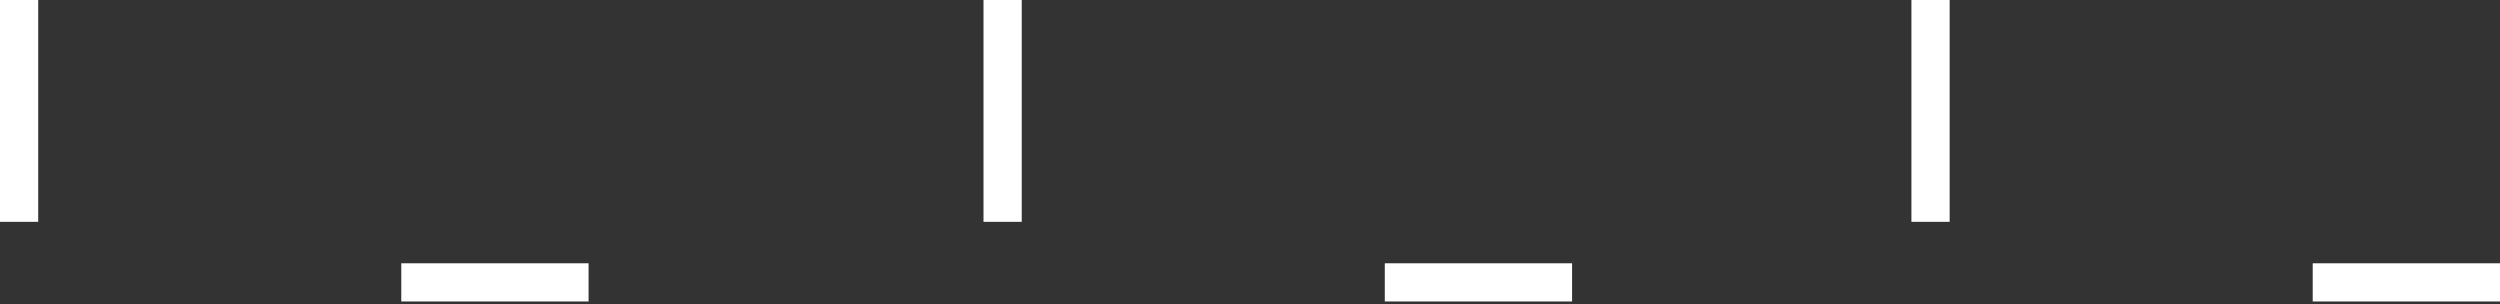
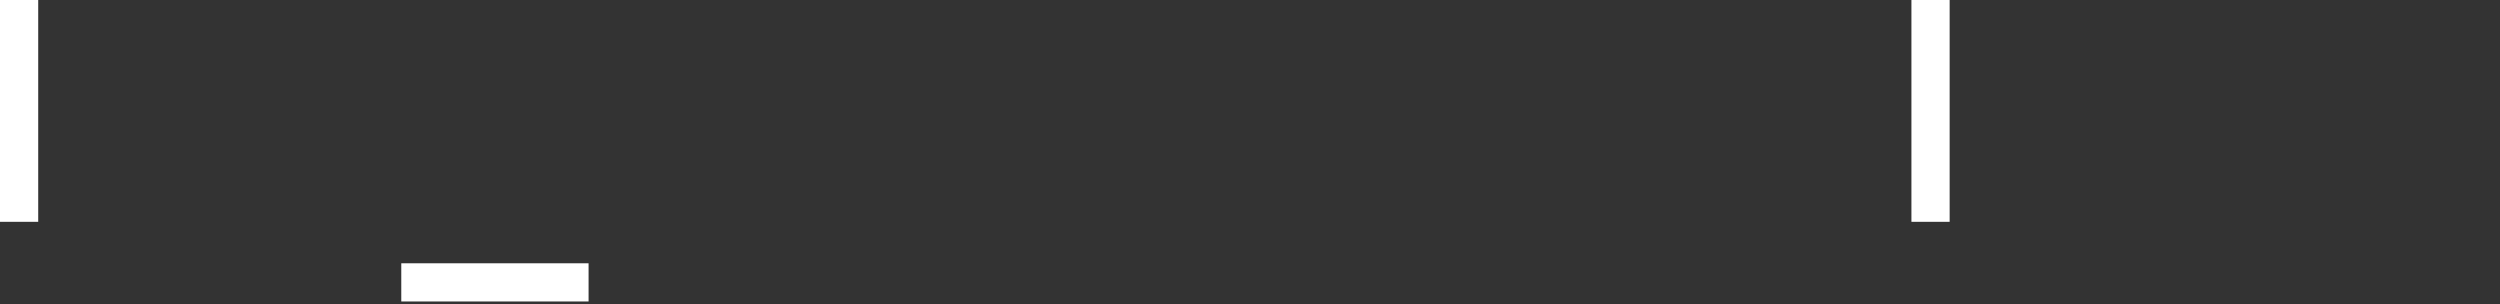
<svg xmlns="http://www.w3.org/2000/svg" width="460" height="56" viewBox="0 0 460 56" fill="none">
  <rect x="0" y="0" width="460" height="56" fill="#333333" stroke="none" />
  <path d="M7.031 0H0V40.814H7.031V0Z" fill="white" />
  <path d="M108.298 48.445H73.836V55.471H108.298V48.445Z" fill="white" />
-   <path d="M187.996 0H180.965V40.814H187.996V0Z" fill="white" />
-   <path d="M289.263 48.445H254.801V55.471H289.263V48.445Z" fill="white" />
+   <path d="M187.996 0V40.814H187.996V0Z" fill="white" />
  <path d="M358.734 0H351.703V40.814H358.734V0Z" fill="white" />
-   <path d="M460.001 48.445H425.539V55.471H460.001V48.445Z" fill="white" />
</svg>